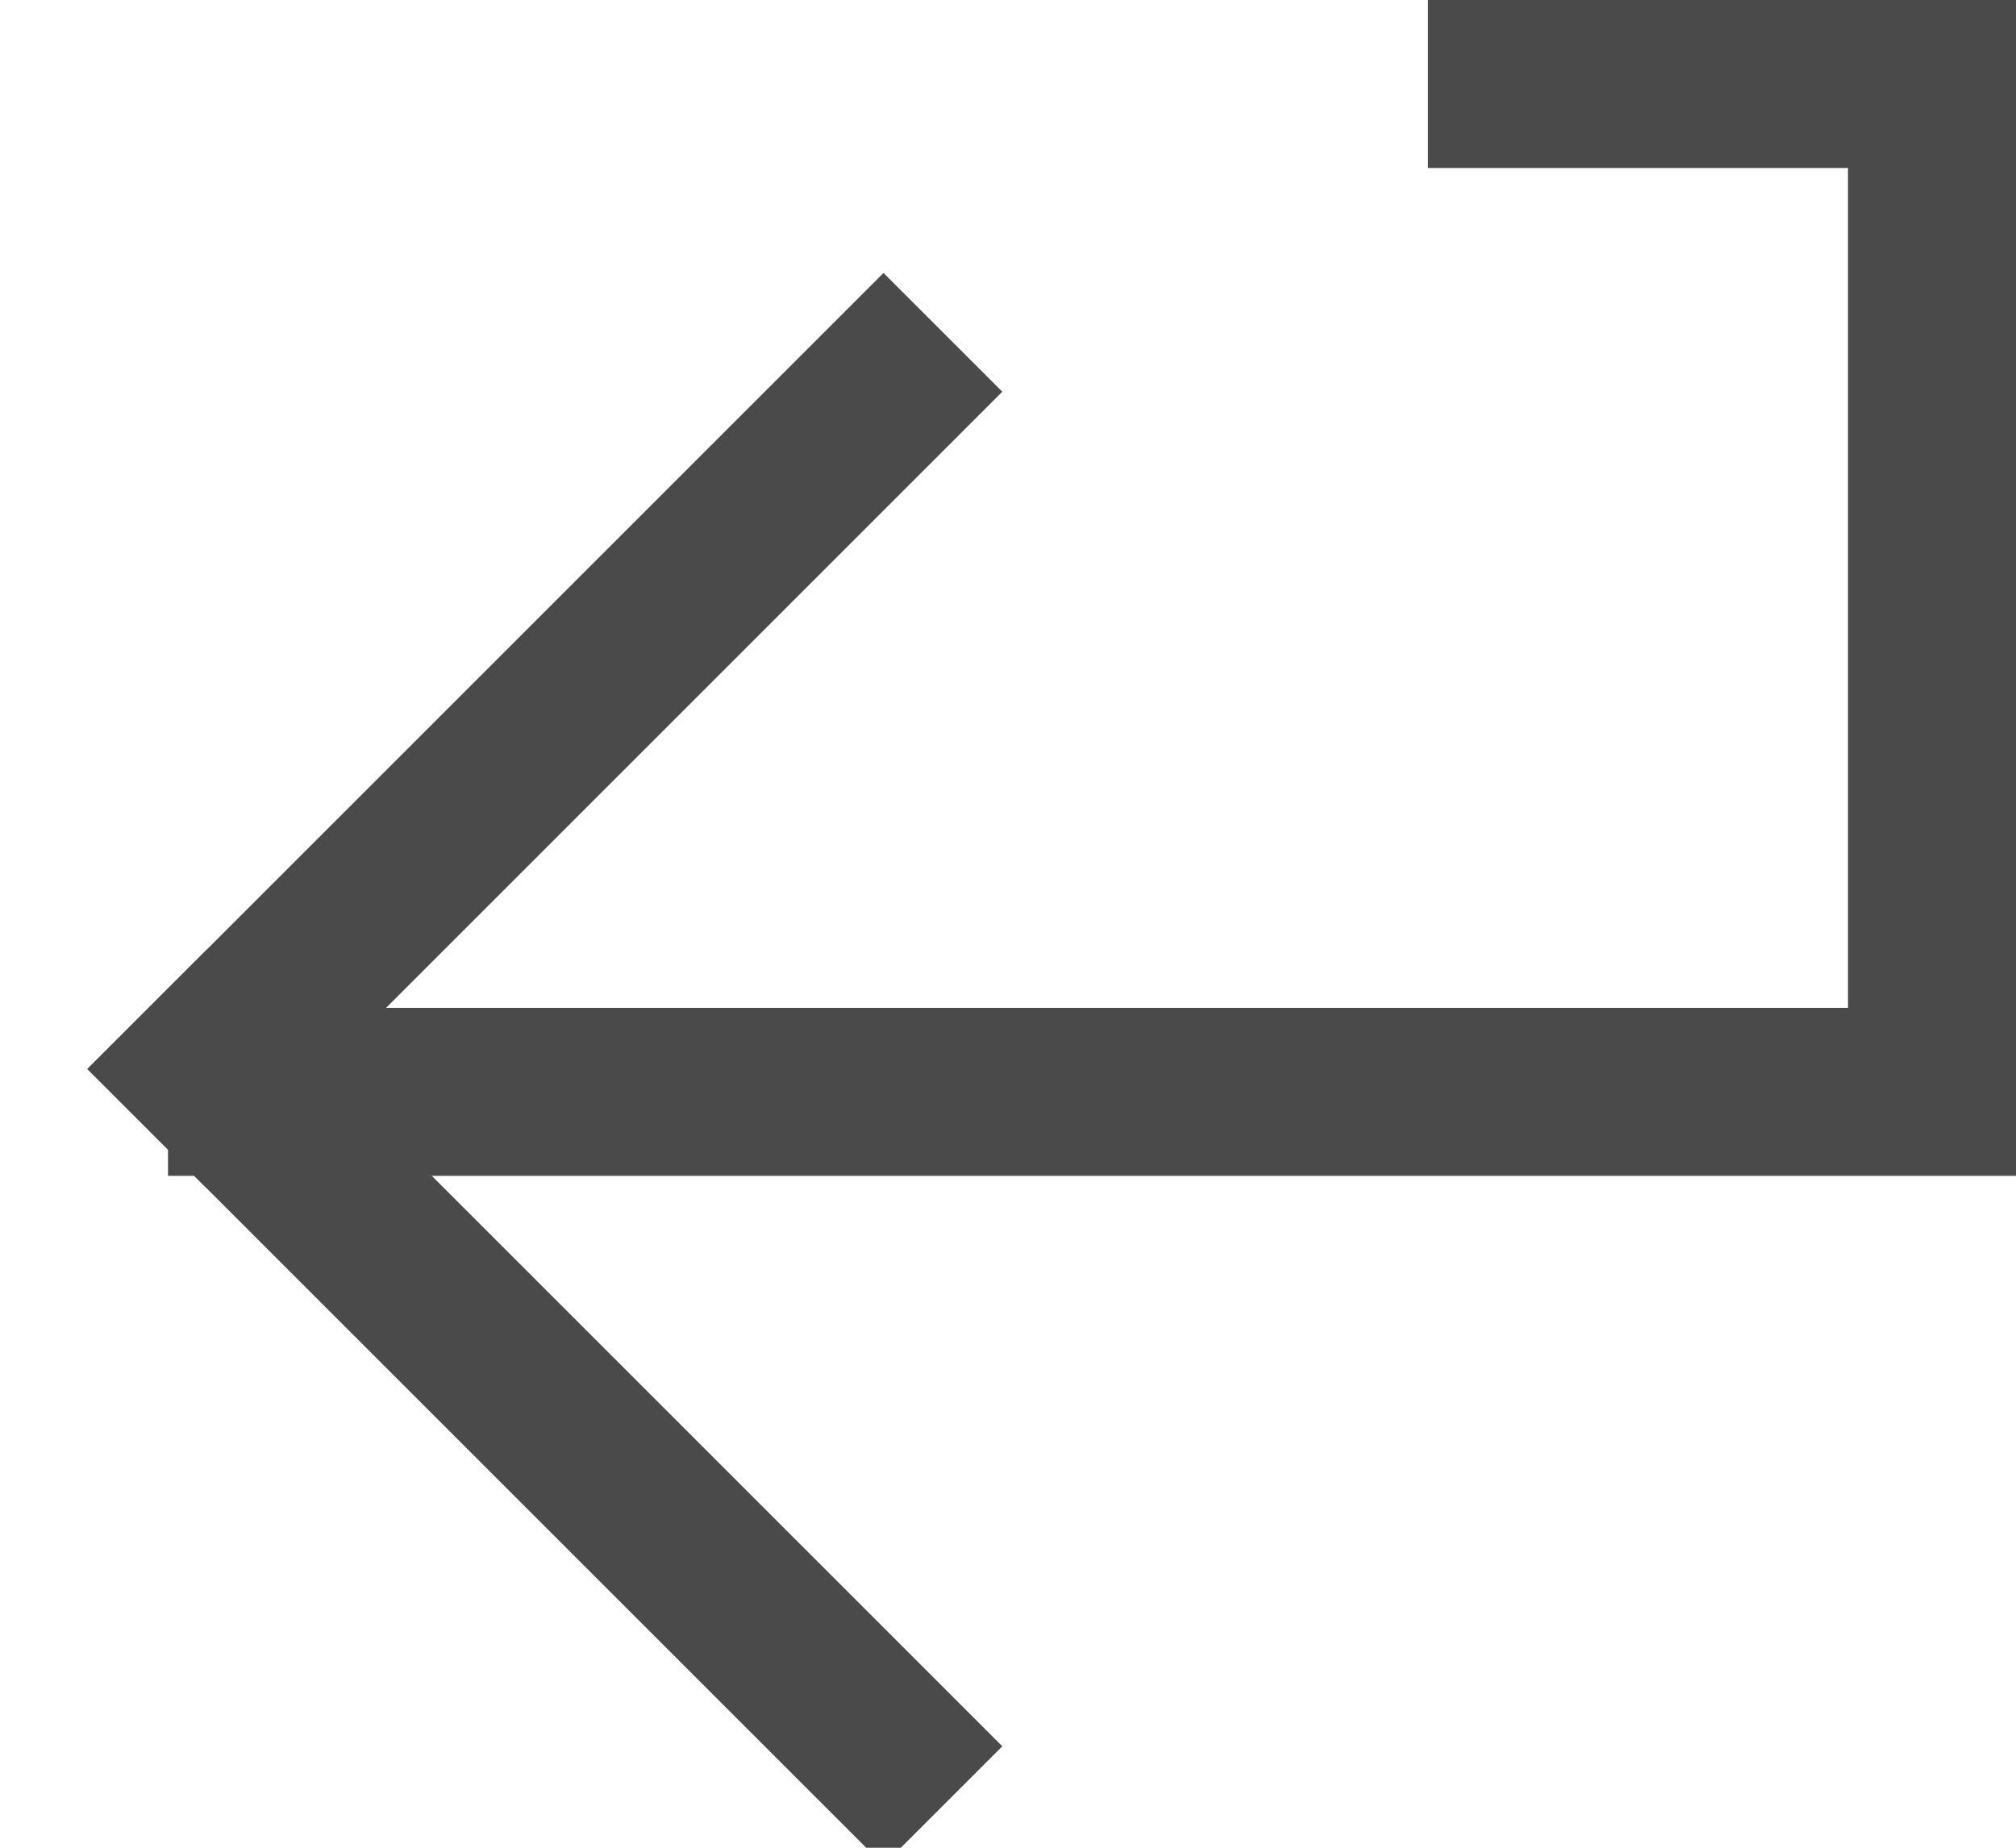
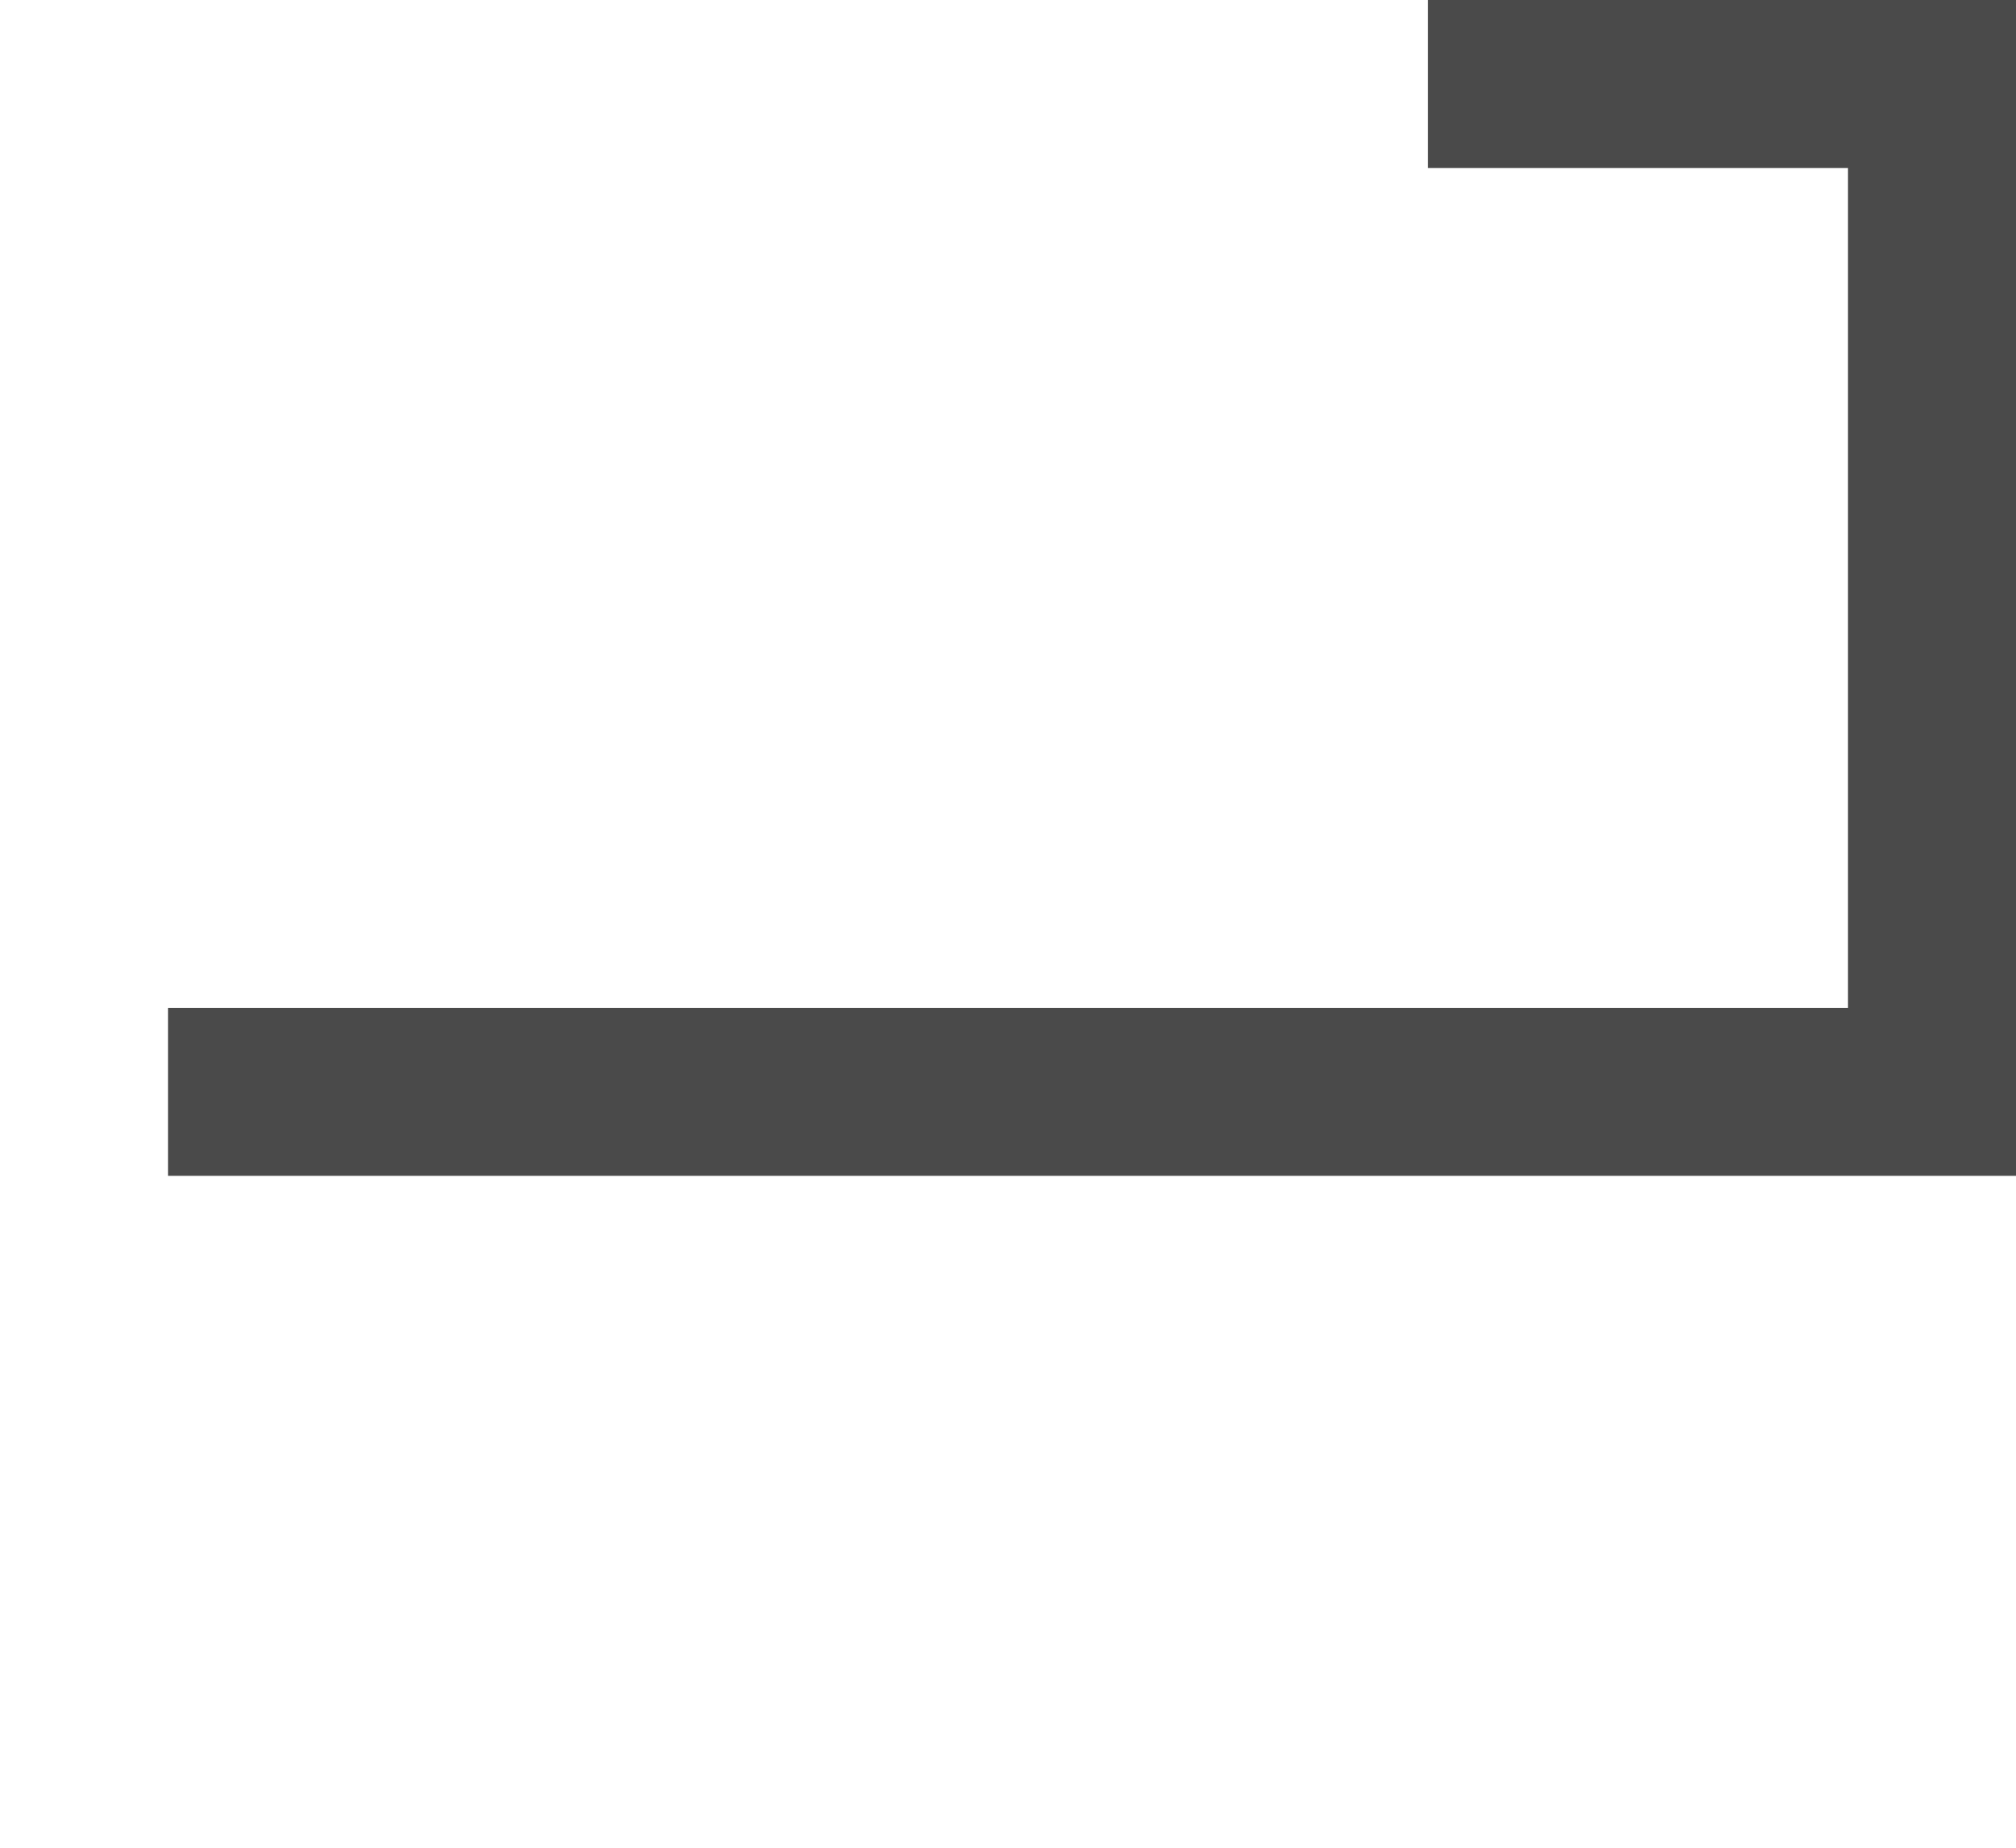
<svg xmlns="http://www.w3.org/2000/svg" width="12px" height="11px" viewBox="0 0 12 11" version="1.1">
  <title>B542A09B-DBBF-41D4-A5FD-D05EE1E6BBC4</title>
  <desc>Created with sketchtool.</desc>
  <defs />
  <g id="Create-group" stroke="none" stroke-width="1" fill="none" fill-rule="evenodd">
    <g id="Chat-Directory-search-result-ID" transform="translate(-553, -97)" stroke="#4A4A4A">
      <g id="icon_return" transform="translate(554, 97)">
        <polyline id="Rectangle" points="7.5 0.5 10.5 0.5 10.5 6.5 0 6.5" />
        <g id="Group" transform="translate(0, 1.955)" stroke-linecap="square">
-           <path d="M0.227,4.409 L4.259,0.377" id="Line" />
-           <path d="M0.227,8.441 L4.259,4.409" id="Line-Copy-7" transform="translate(2.243, 6.425) scale(1, -1) translate(-2.243, -6.425) " />
-         </g>
+           </g>
      </g>
    </g>
  </g>
</svg>